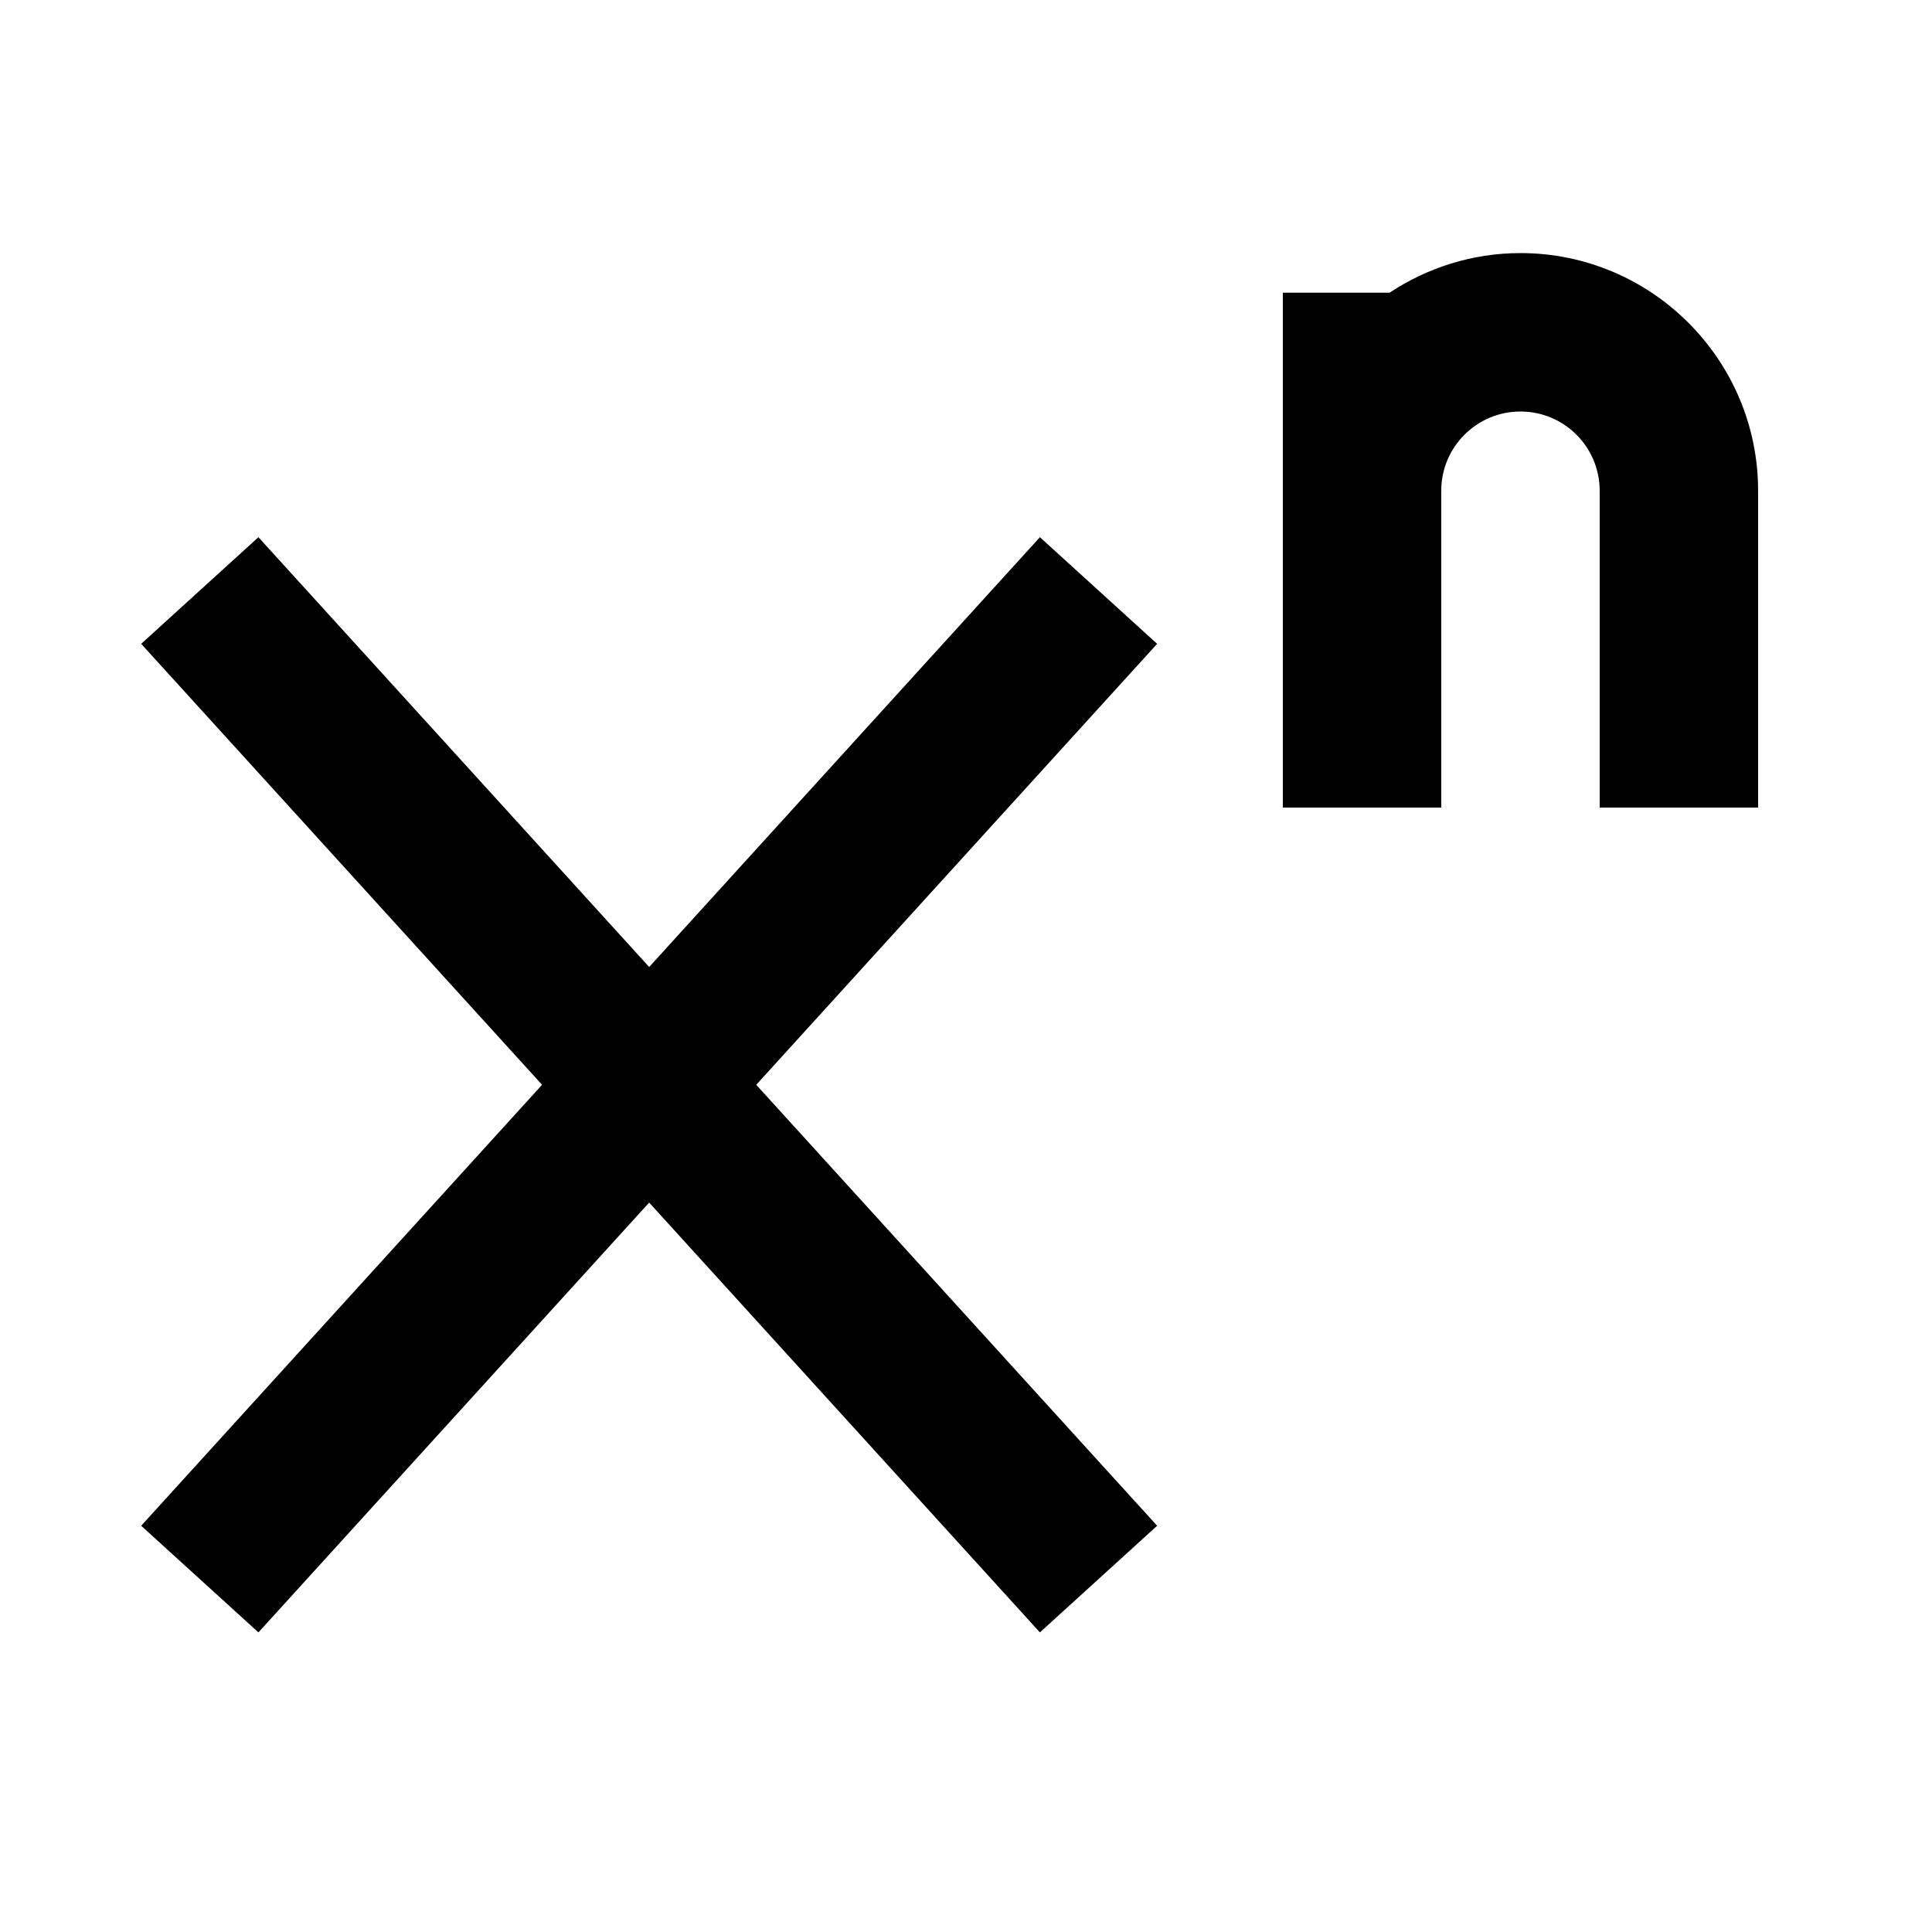
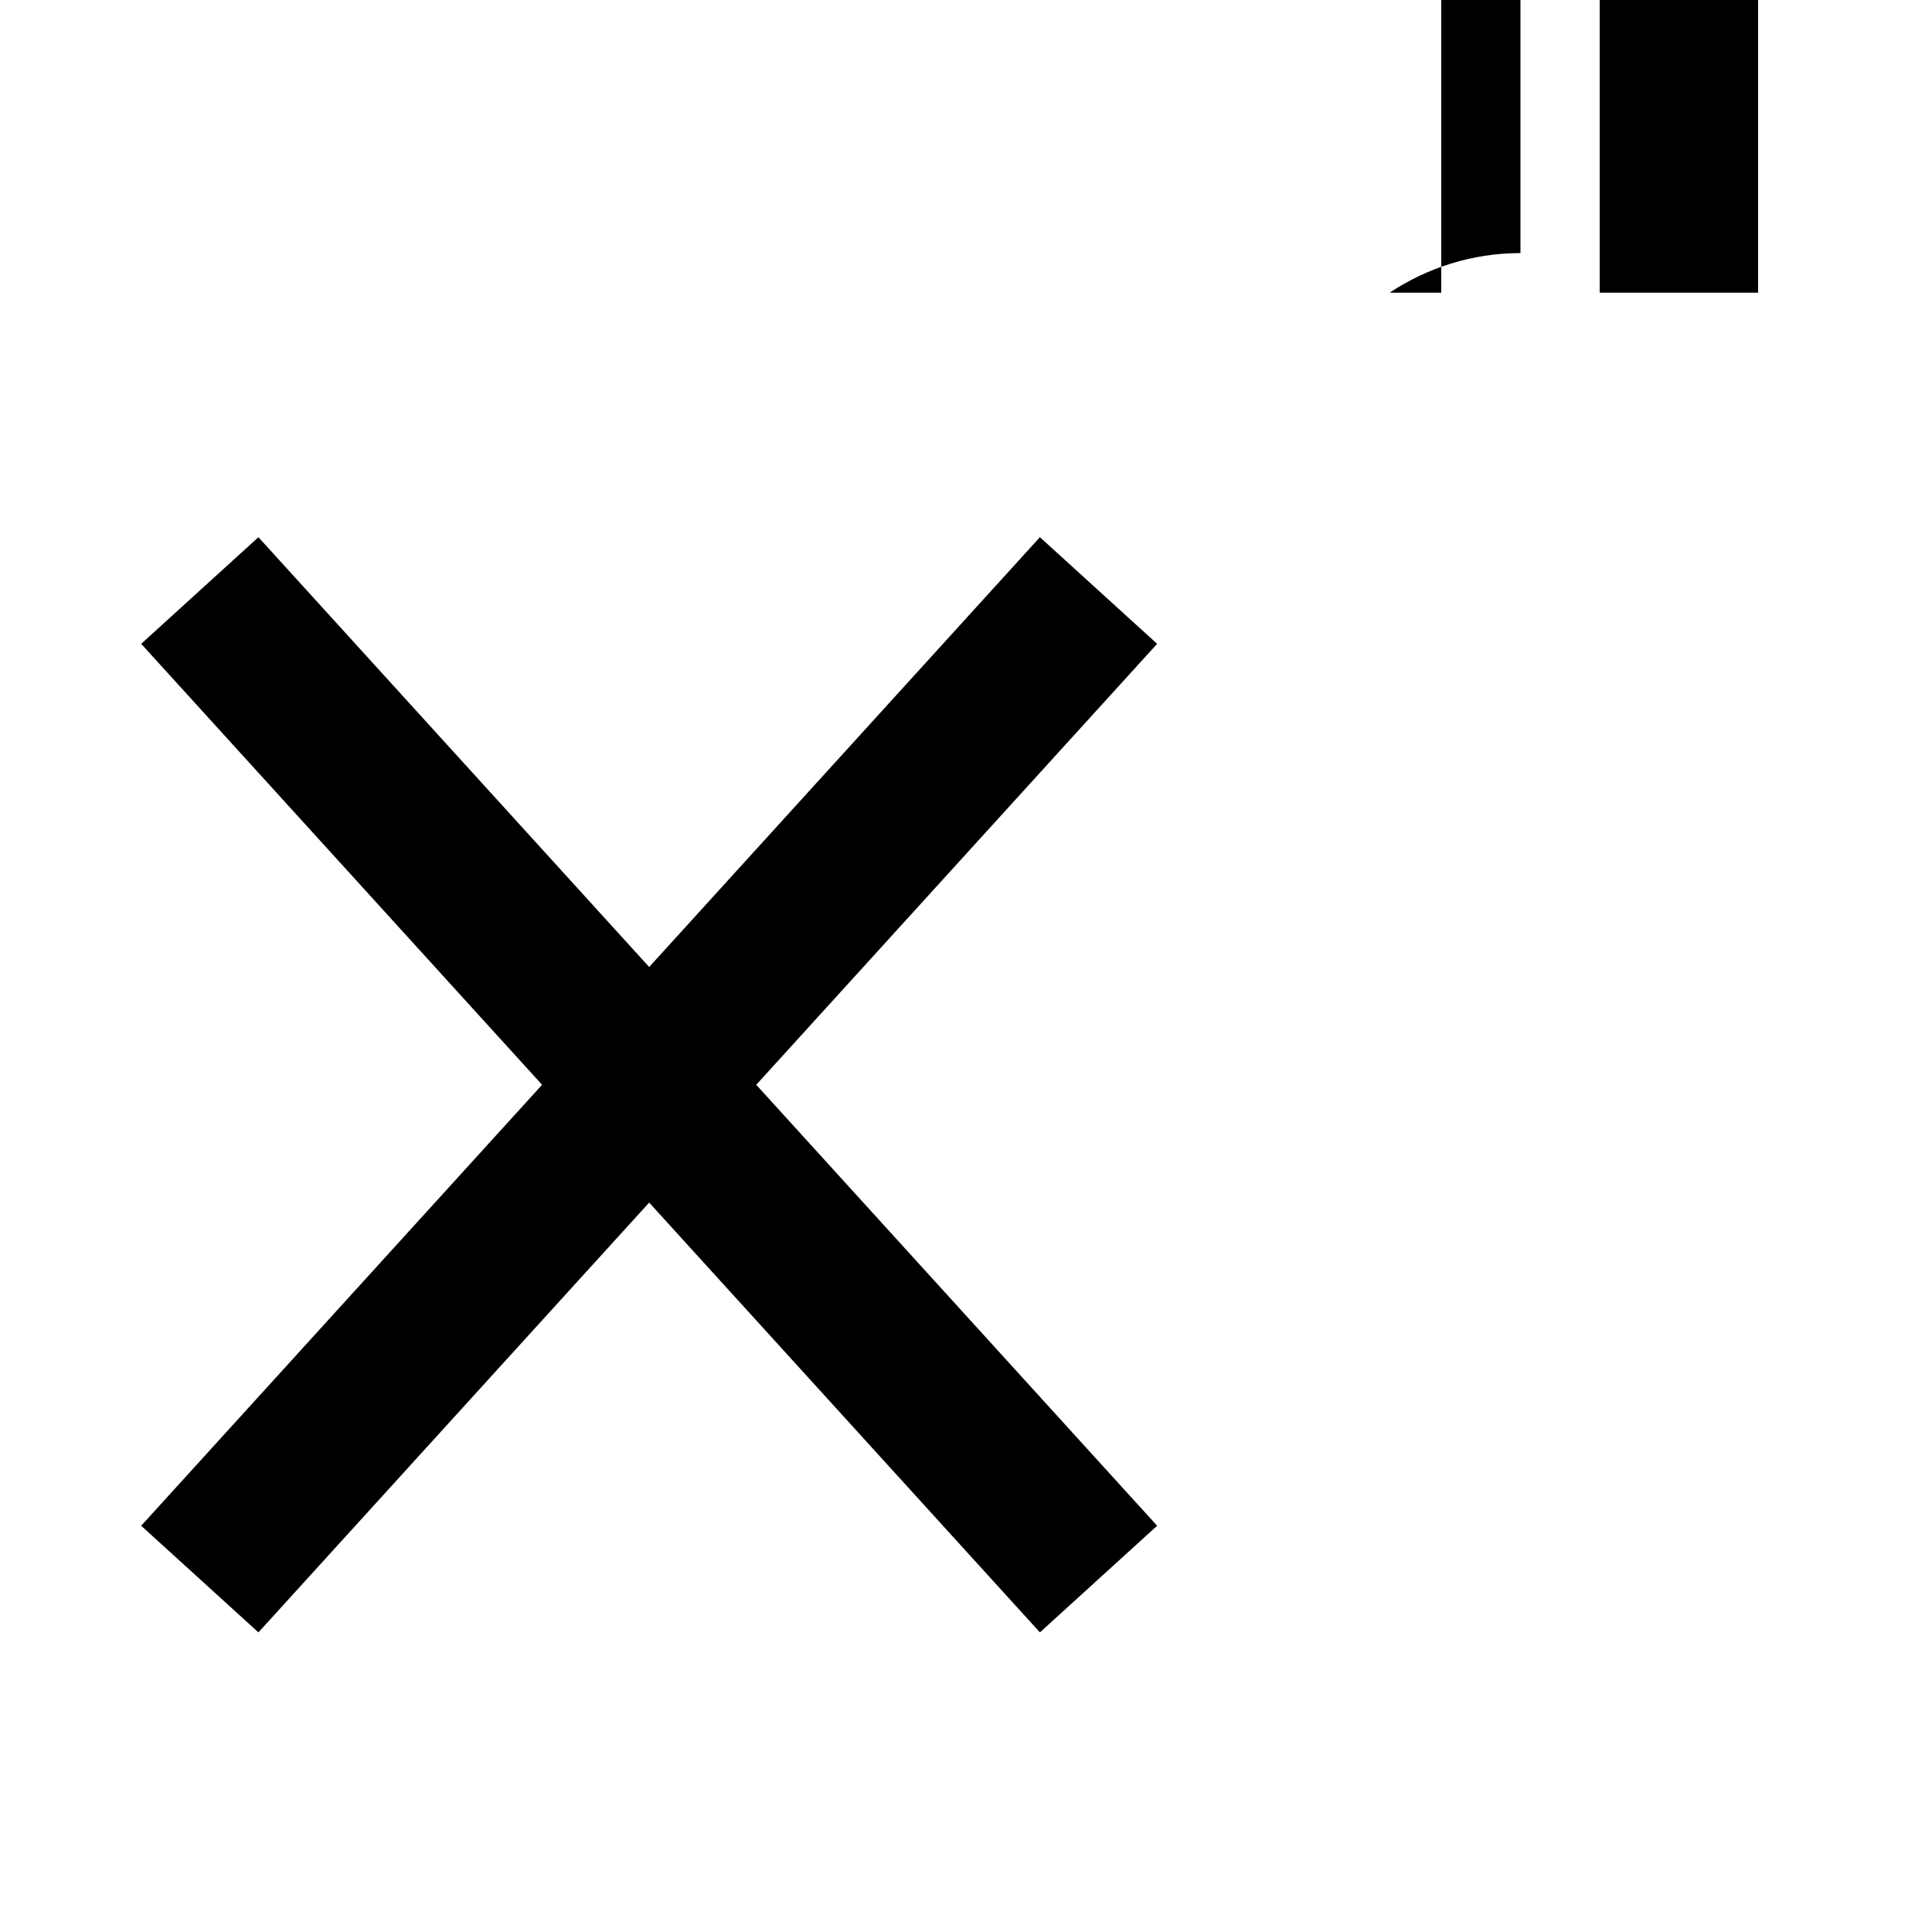
<svg xmlns="http://www.w3.org/2000/svg" fill="#000000" width="800px" height="800px" version="1.1" viewBox="144 144 512 512">
-   <path d="m546.94 211.07c-12.805 0-24.727 3.902-34.676 10.496h-28.301v136.45h41.984v-83.969c0-11.59 9.406-20.992 20.992-20.992 11.59 0 20.992 9.402 20.992 20.992v83.969h41.984v-83.969c0-34.723-28.254-62.977-62.977-62.977zm-96.289 103.55-106.24 116.86 106.24 116.86-31.066 28.258-103.55-113.9-103.55 113.9-31.07-28.258 106.24-116.86-106.24-116.86 31.07-28.258 103.55 113.9 103.55-113.9z" fill-rule="evenodd" />
+   <path d="m546.94 211.07c-12.805 0-24.727 3.902-34.676 10.496h-28.301h41.984v-83.969c0-11.59 9.406-20.992 20.992-20.992 11.59 0 20.992 9.402 20.992 20.992v83.969h41.984v-83.969c0-34.723-28.254-62.977-62.977-62.977zm-96.289 103.55-106.24 116.86 106.24 116.86-31.066 28.258-103.55-113.9-103.55 113.9-31.07-28.258 106.24-116.86-106.24-116.86 31.07-28.258 103.55 113.9 103.55-113.9z" fill-rule="evenodd" />
</svg>